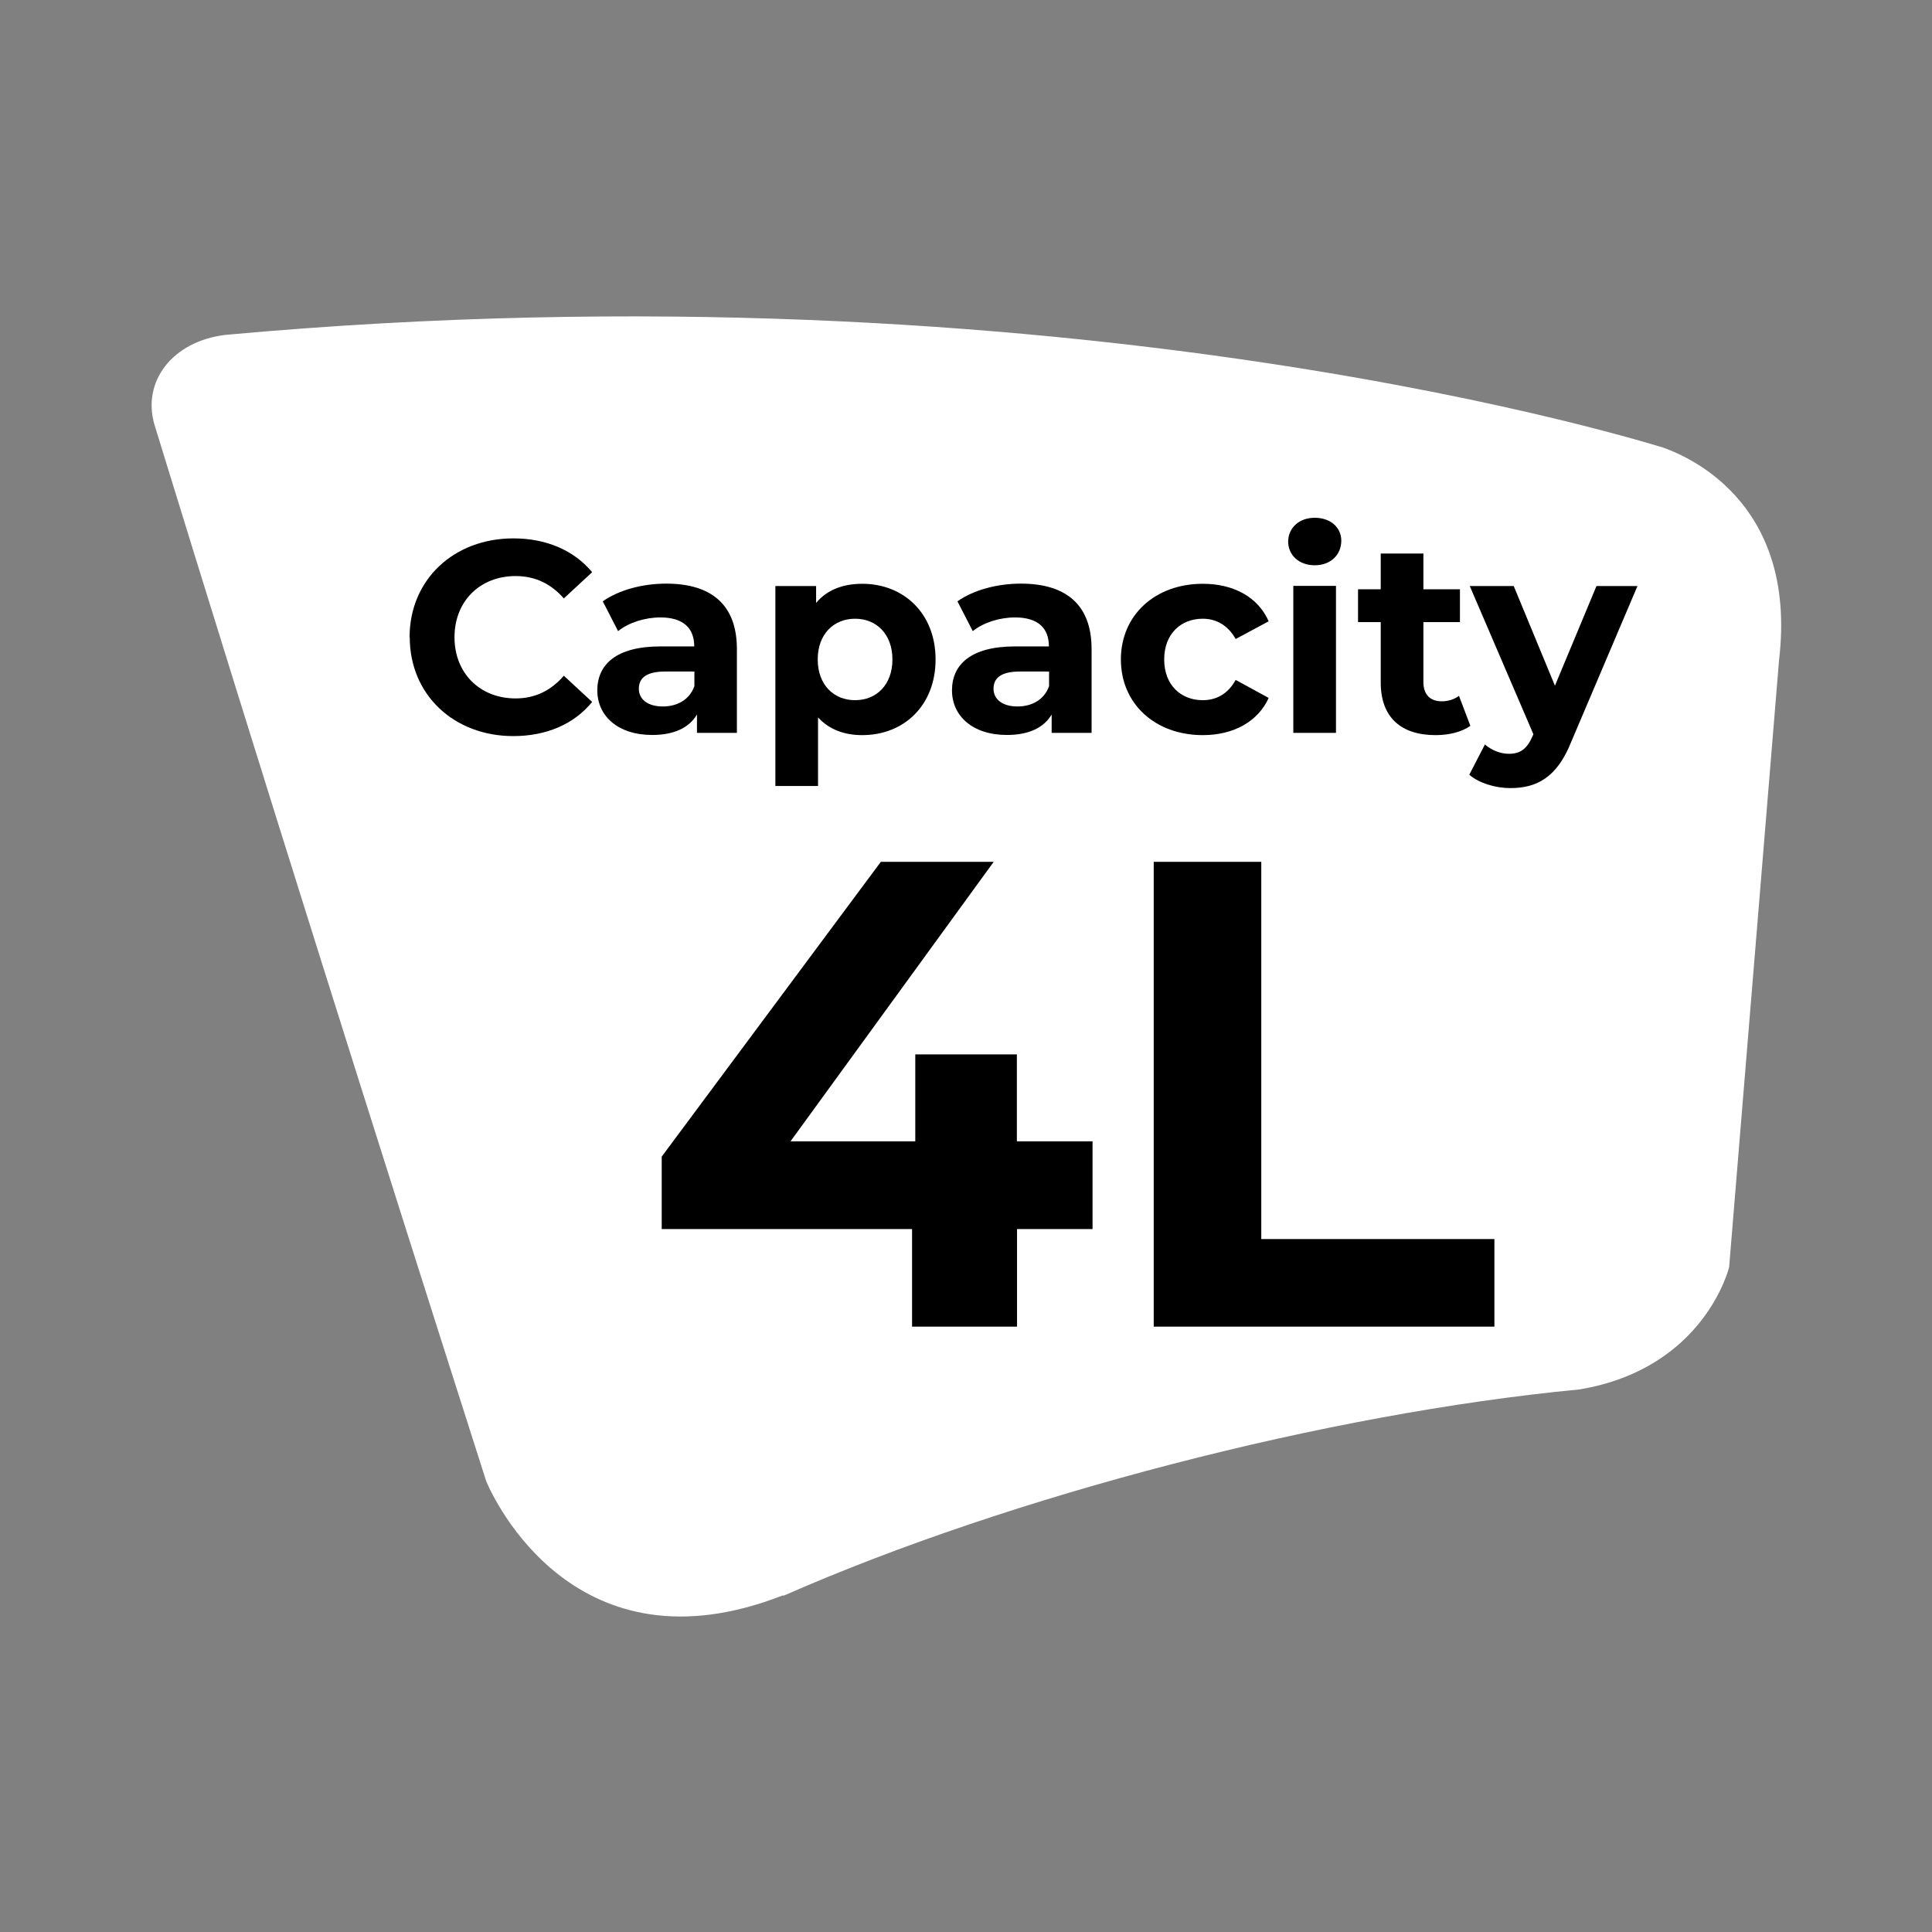
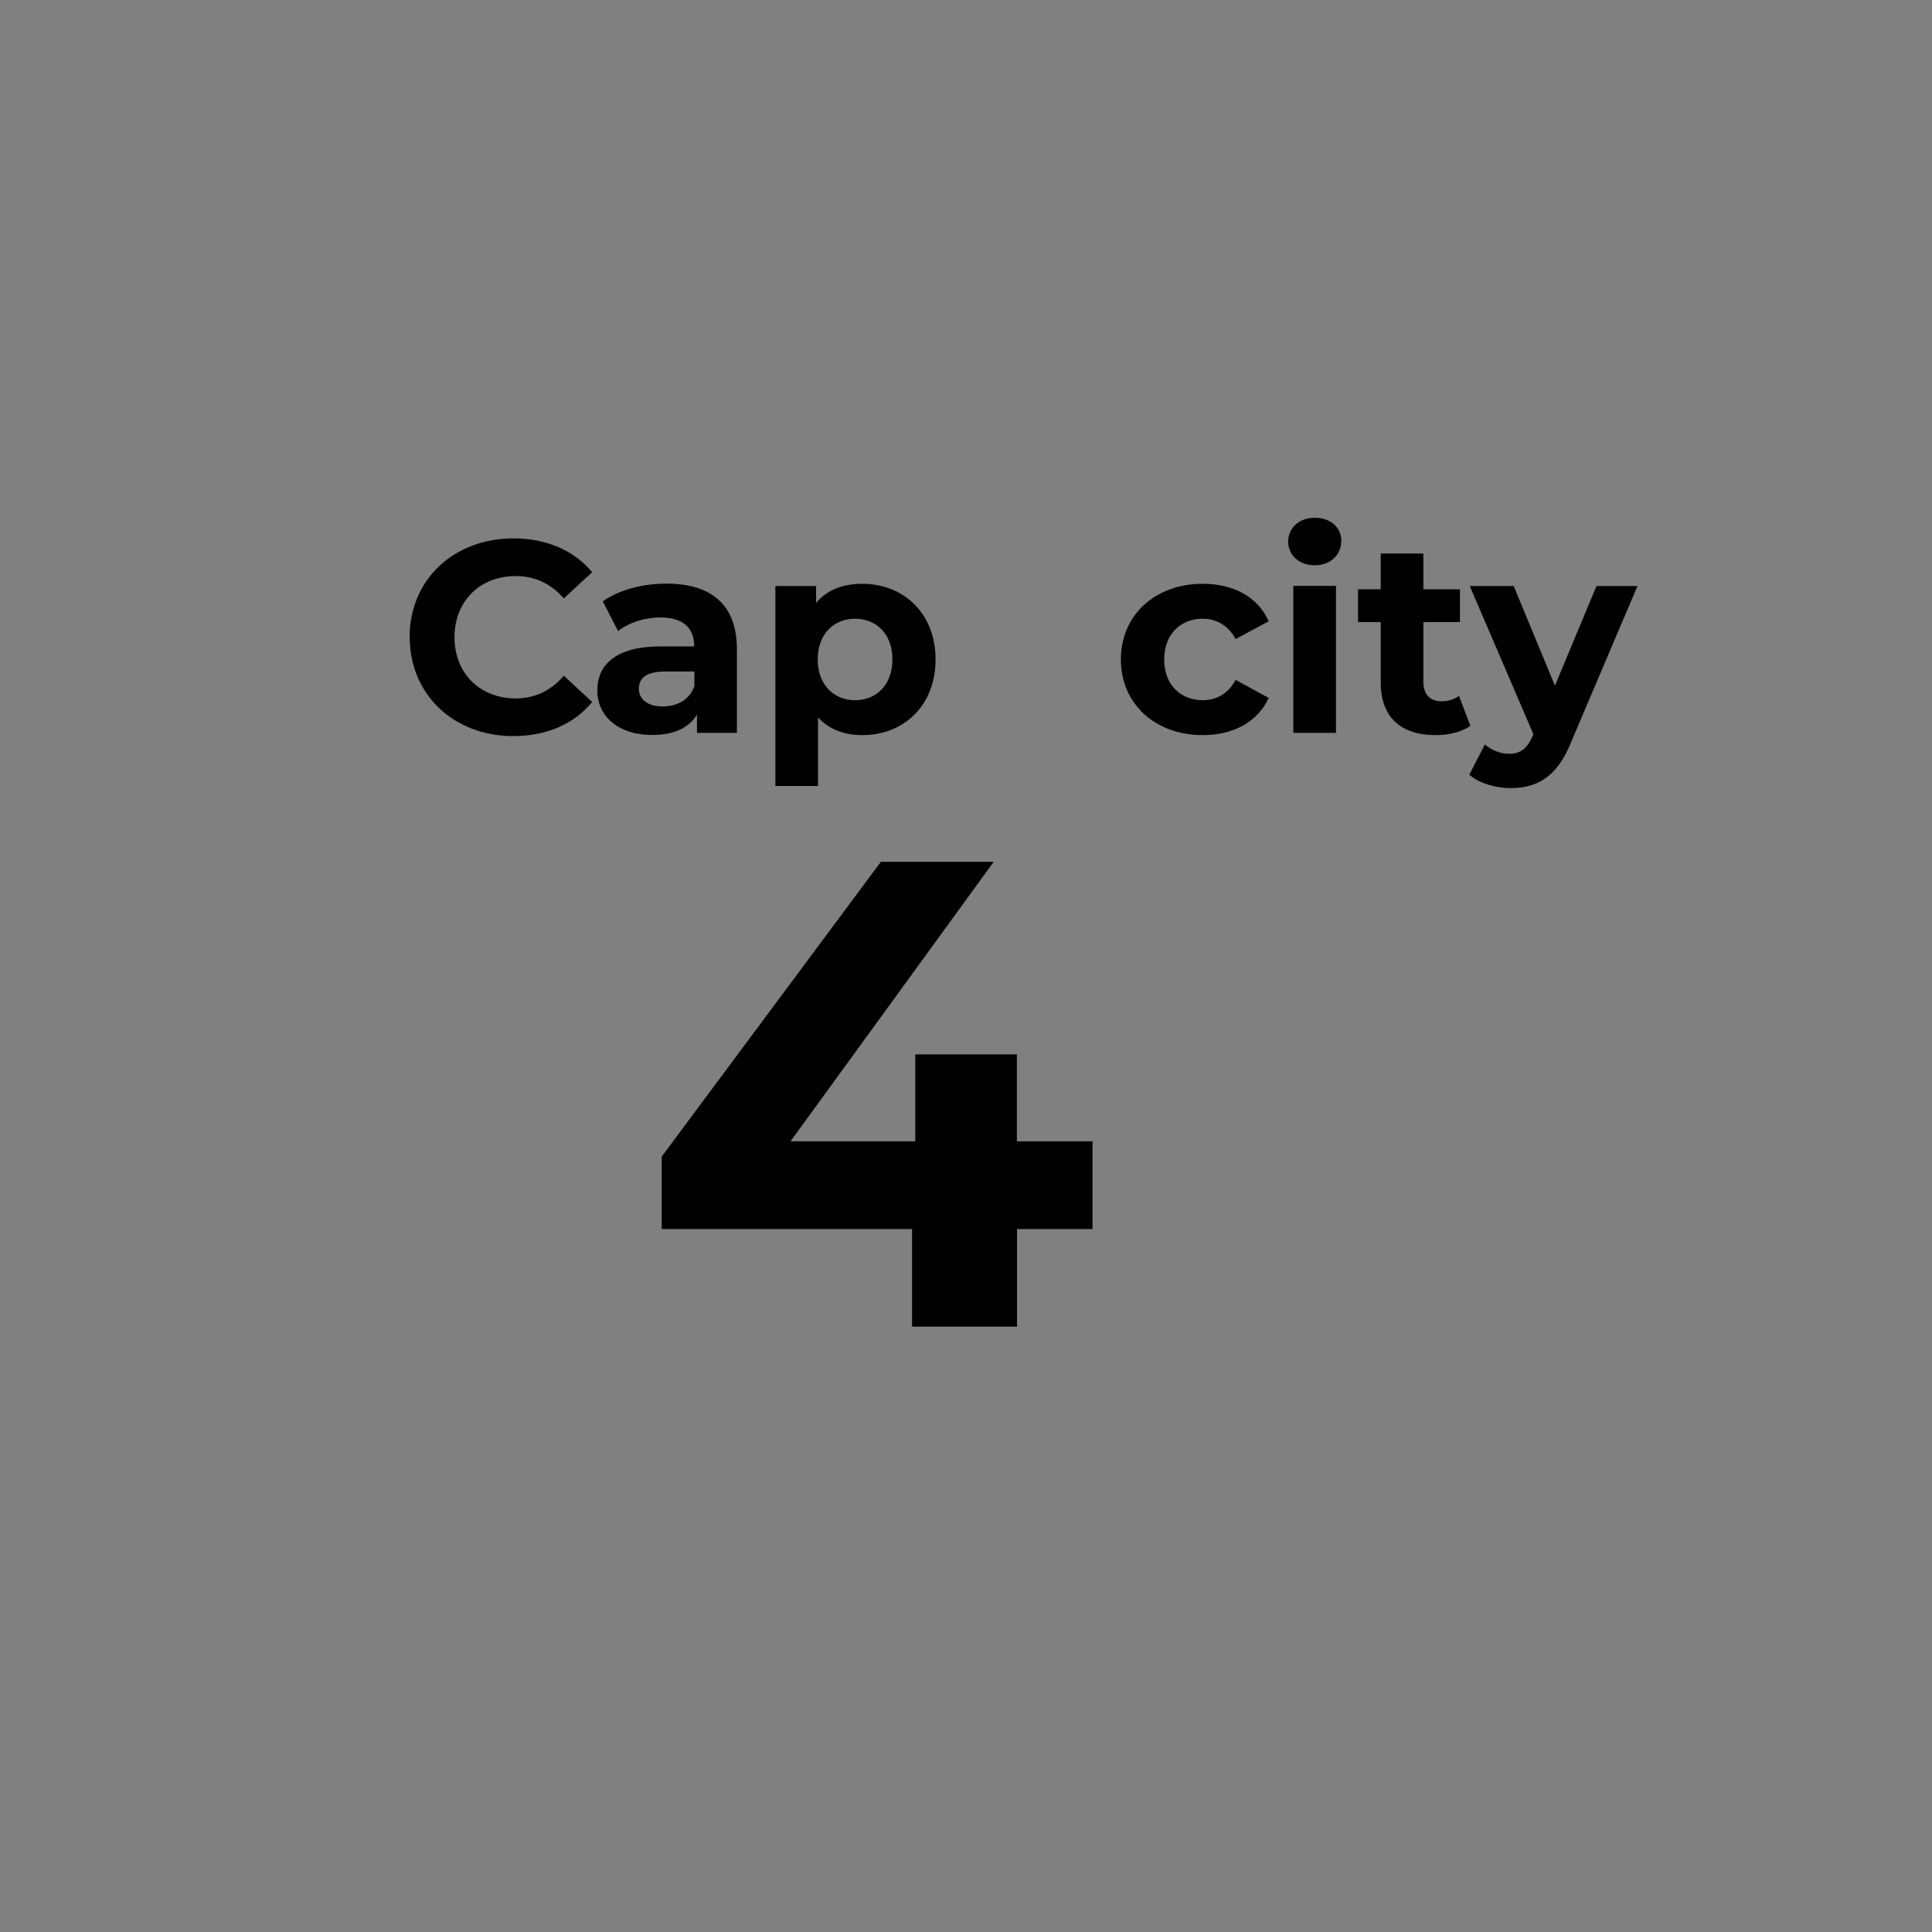
<svg xmlns="http://www.w3.org/2000/svg" id="Layer_1" data-name="Layer 1" viewBox="0 0 120 120">
  <rect x="0" y="0" width="120" height="120" fill="#808080" stroke="none" />
  <defs>
    <style>
      .cls-1 {
        fill: none;
      }

      .cls-2 {
        isolation: isolate;
      }

      .cls-3 {
        fill: #fff;
      }
    </style>
  </defs>
  <rect class="cls-1" width="120" height="120" />
-   <path class="cls-3" d="M103.3,27.8c-.1,0-36.7-11.8-89.3-7-3.3.4-5.2,2.9-4.4,5.6,6.7,21.8,13.6,43.7,20.6,65.6.5,1.2,5.6,12.1,18.4,7.1h.1c14.1-6.2,33.7-11.3,49.4-12.8h0c7.8-1.3,9.3-7.6,9.3-7.6l3.1-37.7c1.2-10.1-6.1-12.8-7.2-13.2Z" />
  <g class="cls-2">
    <path d="M67.87,76.34h-4.7v6.06h-6.52v-6.06h-15.55v-4.5l13.61-18.31h7.01l-12.62,17.36h7.75v-5.4h6.31v5.4h4.7v5.44Z" />
-     <path d="M71.66,53.53h6.68v23.43h14.48v5.44h-21.16v-28.87Z" />
  </g>
  <g class="cls-2">
    <path d="M25.44,39.58c0-3.58,2.75-6.14,6.45-6.14,2.05,0,3.77.75,4.89,2.1l-1.76,1.63c-.8-.92-1.8-1.39-2.99-1.39-2.22,0-3.8,1.56-3.8,3.8s1.58,3.8,3.8,3.8c1.19,0,2.19-.48,2.99-1.41l1.76,1.63c-1.12,1.37-2.83,2.12-4.9,2.12-3.68,0-6.43-2.56-6.43-6.14Z" />
  </g>
  <g class="cls-2">
    <path d="M45.77,40.31v5.21h-2.48v-1.14c-.49.83-1.44,1.27-2.78,1.27-2.14,0-3.41-1.19-3.41-2.77s1.14-2.73,3.92-2.73h2.1c0-1.14-.68-1.8-2.1-1.8-.97,0-1.97.32-2.63.85l-.95-1.85c1-.71,2.48-1.1,3.94-1.1,2.78,0,4.39,1.29,4.39,4.06ZM43.13,42.64v-.93h-1.82c-1.24,0-1.63.46-1.63,1.07,0,.66.56,1.1,1.49,1.1.88,0,1.65-.41,1.95-1.24Z" />
    <path d="M58.11,40.96c0,2.87-1.98,4.7-4.55,4.7-1.14,0-2.07-.36-2.75-1.1v4.26h-2.65v-12.42h2.53v1.05c.66-.8,1.65-1.19,2.87-1.19,2.56,0,4.55,1.83,4.55,4.7ZM55.43,40.96c0-1.58-1-2.53-2.32-2.53s-2.32.95-2.32,2.53,1,2.53,2.32,2.53,2.32-.95,2.32-2.53Z" />
-     <path d="M67.8,40.31v5.21h-2.48v-1.14c-.49.83-1.44,1.27-2.78,1.27-2.14,0-3.41-1.19-3.41-2.77s1.14-2.73,3.92-2.73h2.1c0-1.14-.68-1.8-2.1-1.8-.97,0-1.97.32-2.63.85l-.95-1.85c1-.71,2.48-1.1,3.94-1.1,2.78,0,4.39,1.29,4.39,4.06ZM65.16,42.64v-.93h-1.82c-1.24,0-1.63.46-1.63,1.07,0,.66.56,1.1,1.49,1.1.88,0,1.65-.41,1.95-1.24Z" />
    <path d="M69.62,40.96c0-2.75,2.12-4.7,5.09-4.7,1.92,0,3.43.83,4.09,2.33l-2.05,1.1c-.49-.87-1.22-1.26-2.05-1.26-1.34,0-2.39.93-2.39,2.53s1.05,2.53,2.39,2.53c.83,0,1.56-.37,2.05-1.26l2.05,1.12c-.66,1.46-2.17,2.31-4.09,2.31-2.97,0-5.09-1.95-5.09-4.7Z" />
    <path d="M80.01,33.64c0-.83.66-1.48,1.65-1.48s1.65.61,1.65,1.42c0,.88-.66,1.53-1.65,1.53s-1.65-.64-1.65-1.48ZM80.33,36.39h2.65v9.13h-2.65v-9.13Z" />
    <path d="M91.33,45.08c-.54.39-1.34.58-2.16.58-2.15,0-3.41-1.1-3.41-3.27v-3.75h-1.41v-2.04h1.41v-2.22h2.65v2.22h2.27v2.04h-2.27v3.72c0,.78.42,1.2,1.14,1.2.39,0,.78-.12,1.07-.34l.71,1.87Z" />
    <path d="M101.71,36.39l-4.12,9.69c-.88,2.21-2.14,2.87-3.78,2.87-.93,0-1.95-.31-2.55-.83l.97-1.88c.41.36.97.58,1.49.58.73,0,1.14-.32,1.49-1.14l.03-.08-3.95-9.2h2.73l2.56,6.19,2.58-6.19h2.54Z" />
  </g>
</svg>